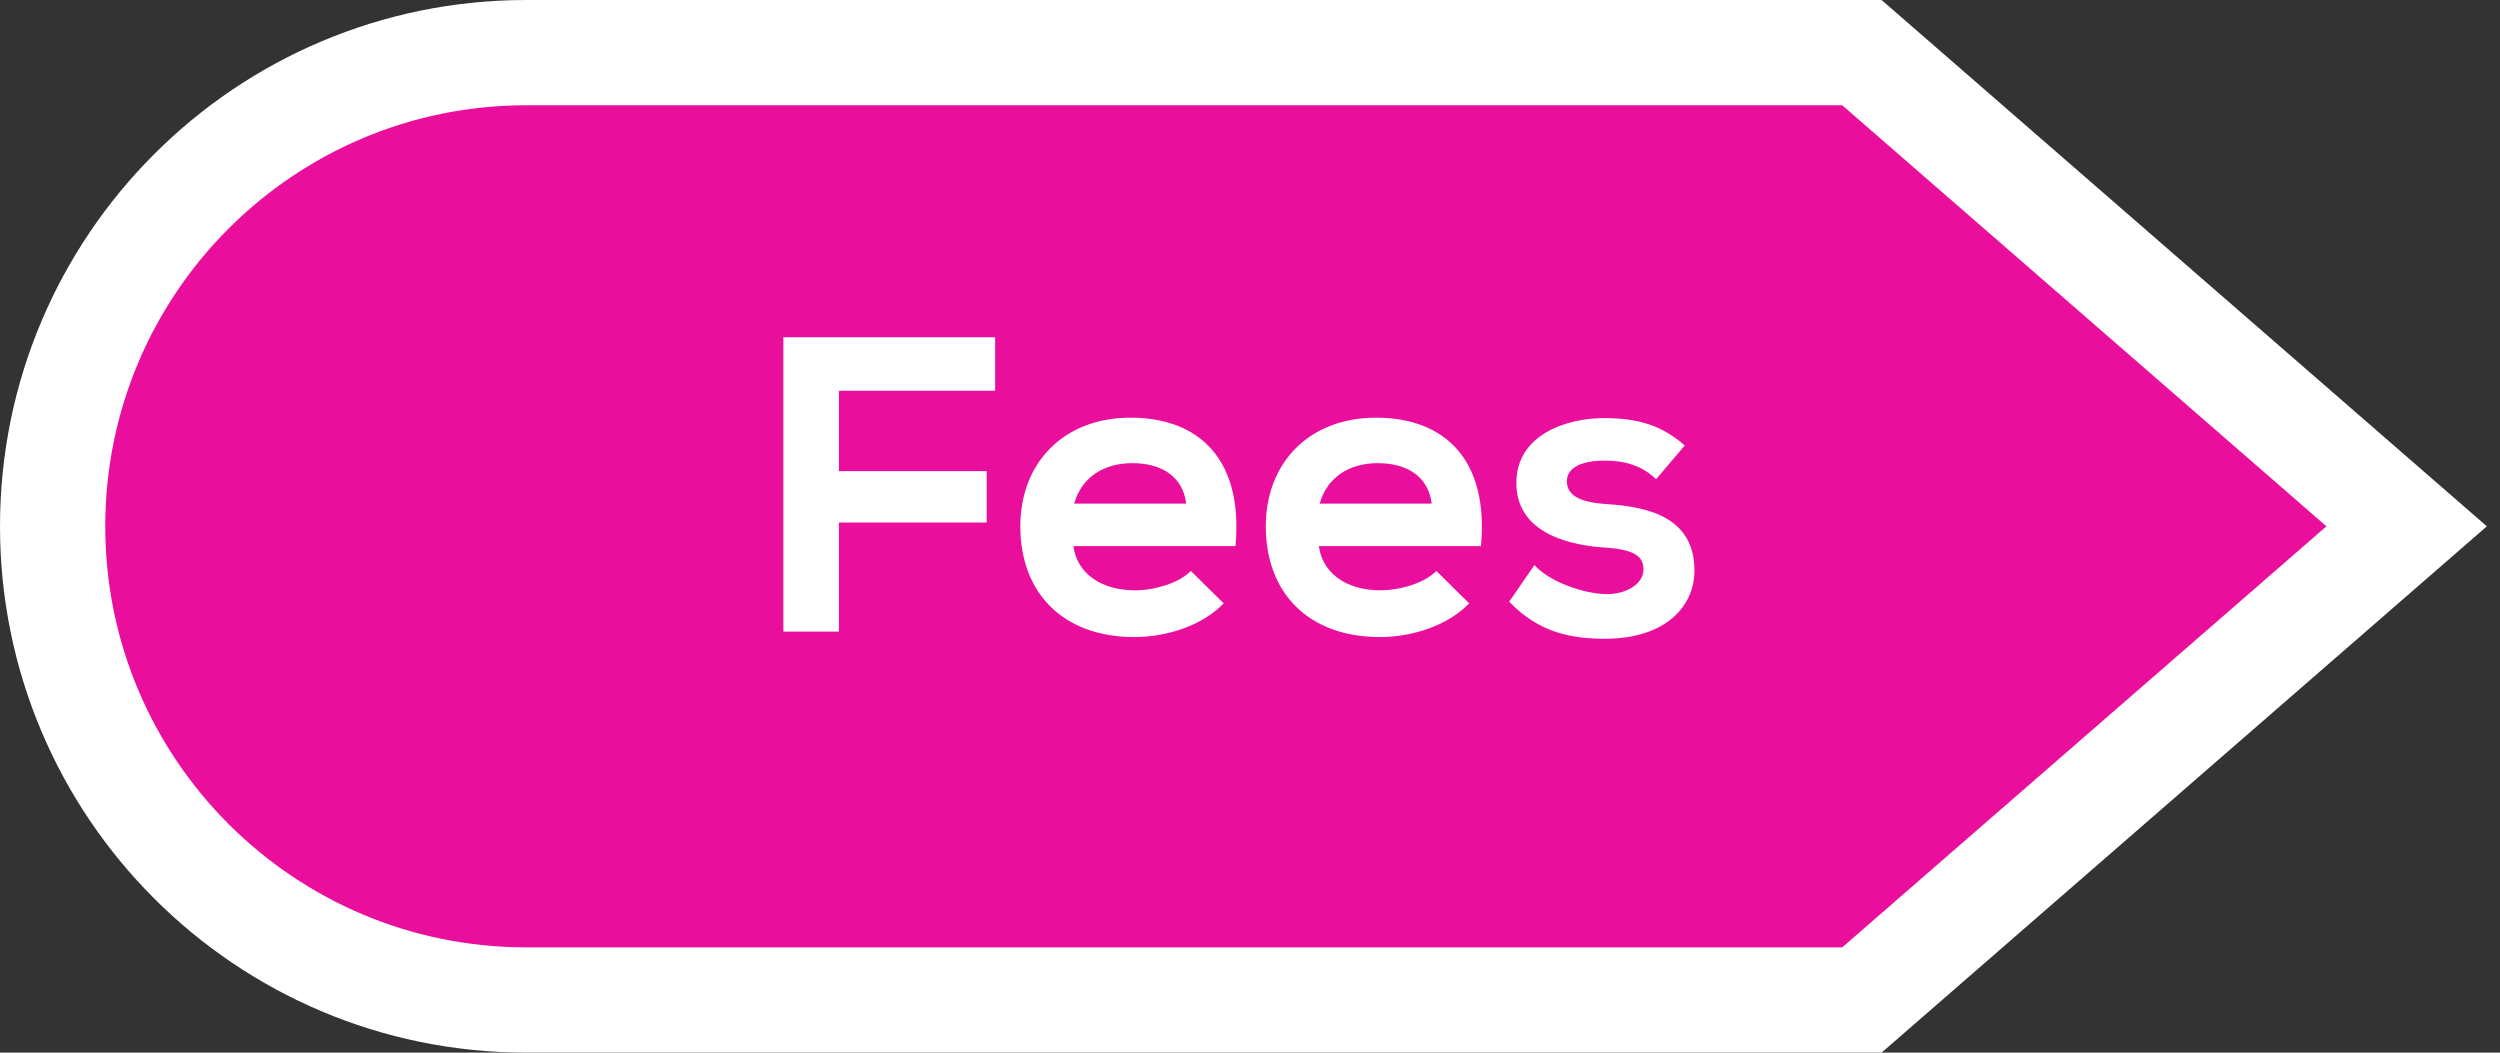
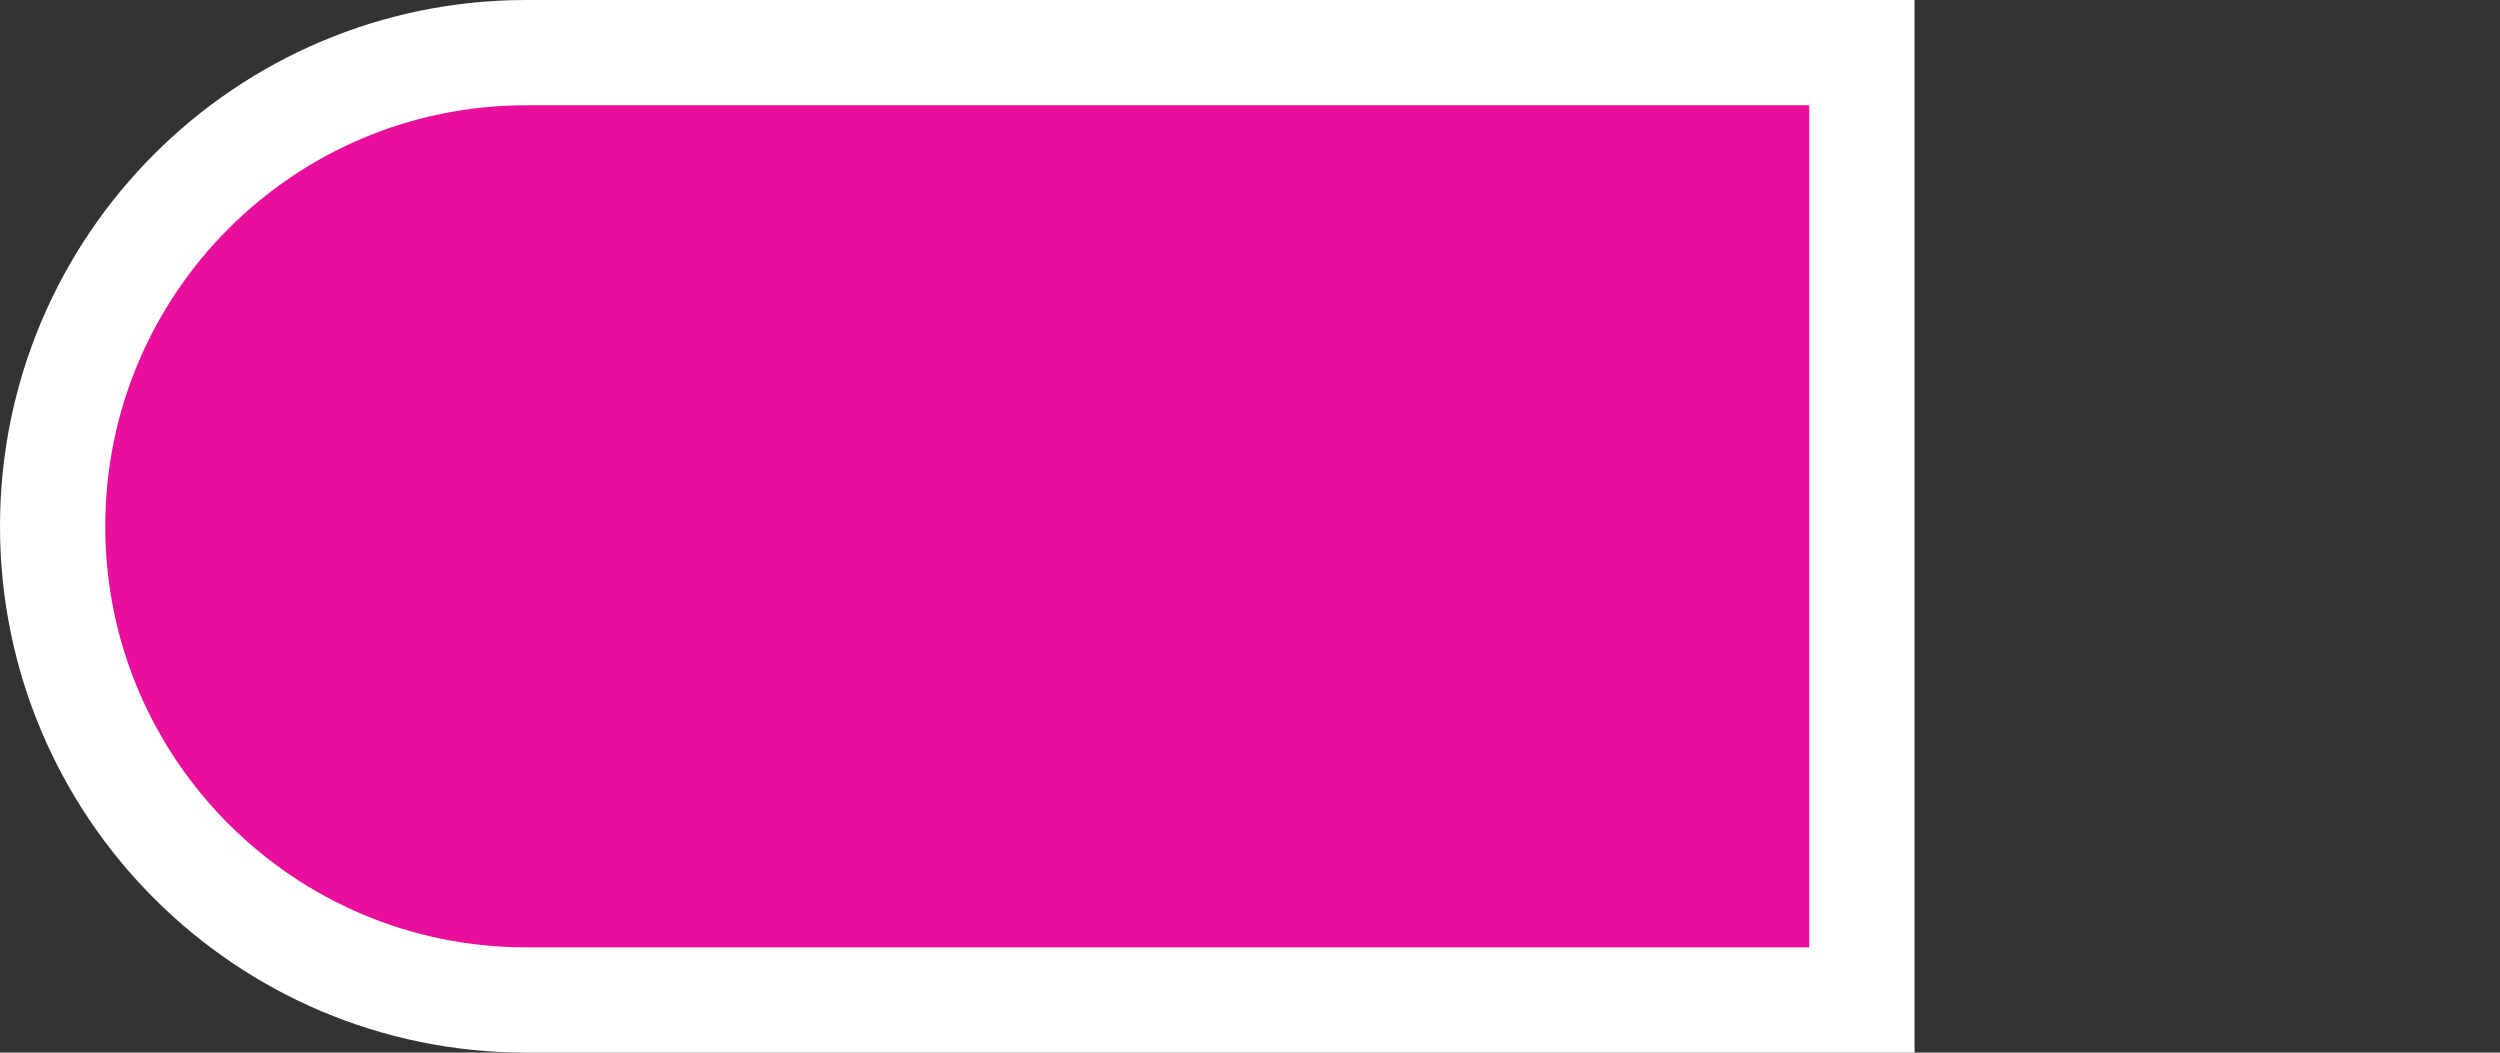
<svg xmlns="http://www.w3.org/2000/svg" width="95" height="40" viewBox="0 0 95 40" fill="none">
  <rect x="0" y="0" width="95" height="40" fill="#333333" stroke="none" />
-   <path d="M20 2H70.752L91.452 20L70.752 38H20C10.059 38 2 29.941 2 20C2 10.059 10.059 2 20 2Z" fill="#EA0E9C" stroke="white" stroke-width="4" />
-   <path d="M31.88 24V19.856H37.496V17.904H31.88V14.848H37.816V12.816H29.768V24H31.88ZM46.948 20.752C47.252 17.504 45.604 15.872 42.964 15.872C40.404 15.872 38.772 17.6 38.772 20C38.772 22.528 40.388 24.208 43.108 24.208C44.308 24.208 45.668 23.792 46.5 22.928L45.252 21.696C44.804 22.16 43.86 22.432 43.14 22.432C41.764 22.432 40.916 21.728 40.788 20.752H46.948ZM40.82 19.136C41.108 18.112 41.972 17.6 43.028 17.6C44.148 17.6 44.948 18.112 45.076 19.136H40.82ZM56.276 20.752C56.581 17.504 54.932 15.872 52.292 15.872C49.733 15.872 48.1 17.6 48.1 20C48.1 22.528 49.717 24.208 52.437 24.208C53.636 24.208 54.996 23.792 55.828 22.928L54.581 21.696C54.133 22.16 53.188 22.432 52.468 22.432C51.093 22.432 50.245 21.728 50.117 20.752H56.276ZM50.148 19.136C50.437 18.112 51.3 17.6 52.356 17.6C53.477 17.6 54.276 18.112 54.404 19.136H50.148ZM64.021 16.928C63.109 16.128 62.181 15.888 60.949 15.888C59.509 15.888 57.621 16.528 57.621 18.352C57.621 20.144 59.397 20.688 60.885 20.8C62.005 20.864 62.453 21.088 62.453 21.632C62.453 22.208 61.765 22.592 61.029 22.576C60.149 22.56 58.869 22.096 58.309 21.472L57.349 22.864C58.501 24.064 59.749 24.272 60.997 24.272C63.253 24.272 64.389 23.072 64.389 21.68C64.389 19.584 62.501 19.248 61.013 19.152C60.005 19.088 59.541 18.8 59.541 18.288C59.541 17.792 60.053 17.504 60.981 17.504C61.733 17.504 62.373 17.68 62.933 18.208L64.021 16.928Z" fill="white" />
+   <path d="M20 2H70.752L70.752 38H20C10.059 38 2 29.941 2 20C2 10.059 10.059 2 20 2Z" fill="#EA0E9C" stroke="white" stroke-width="4" />
</svg>